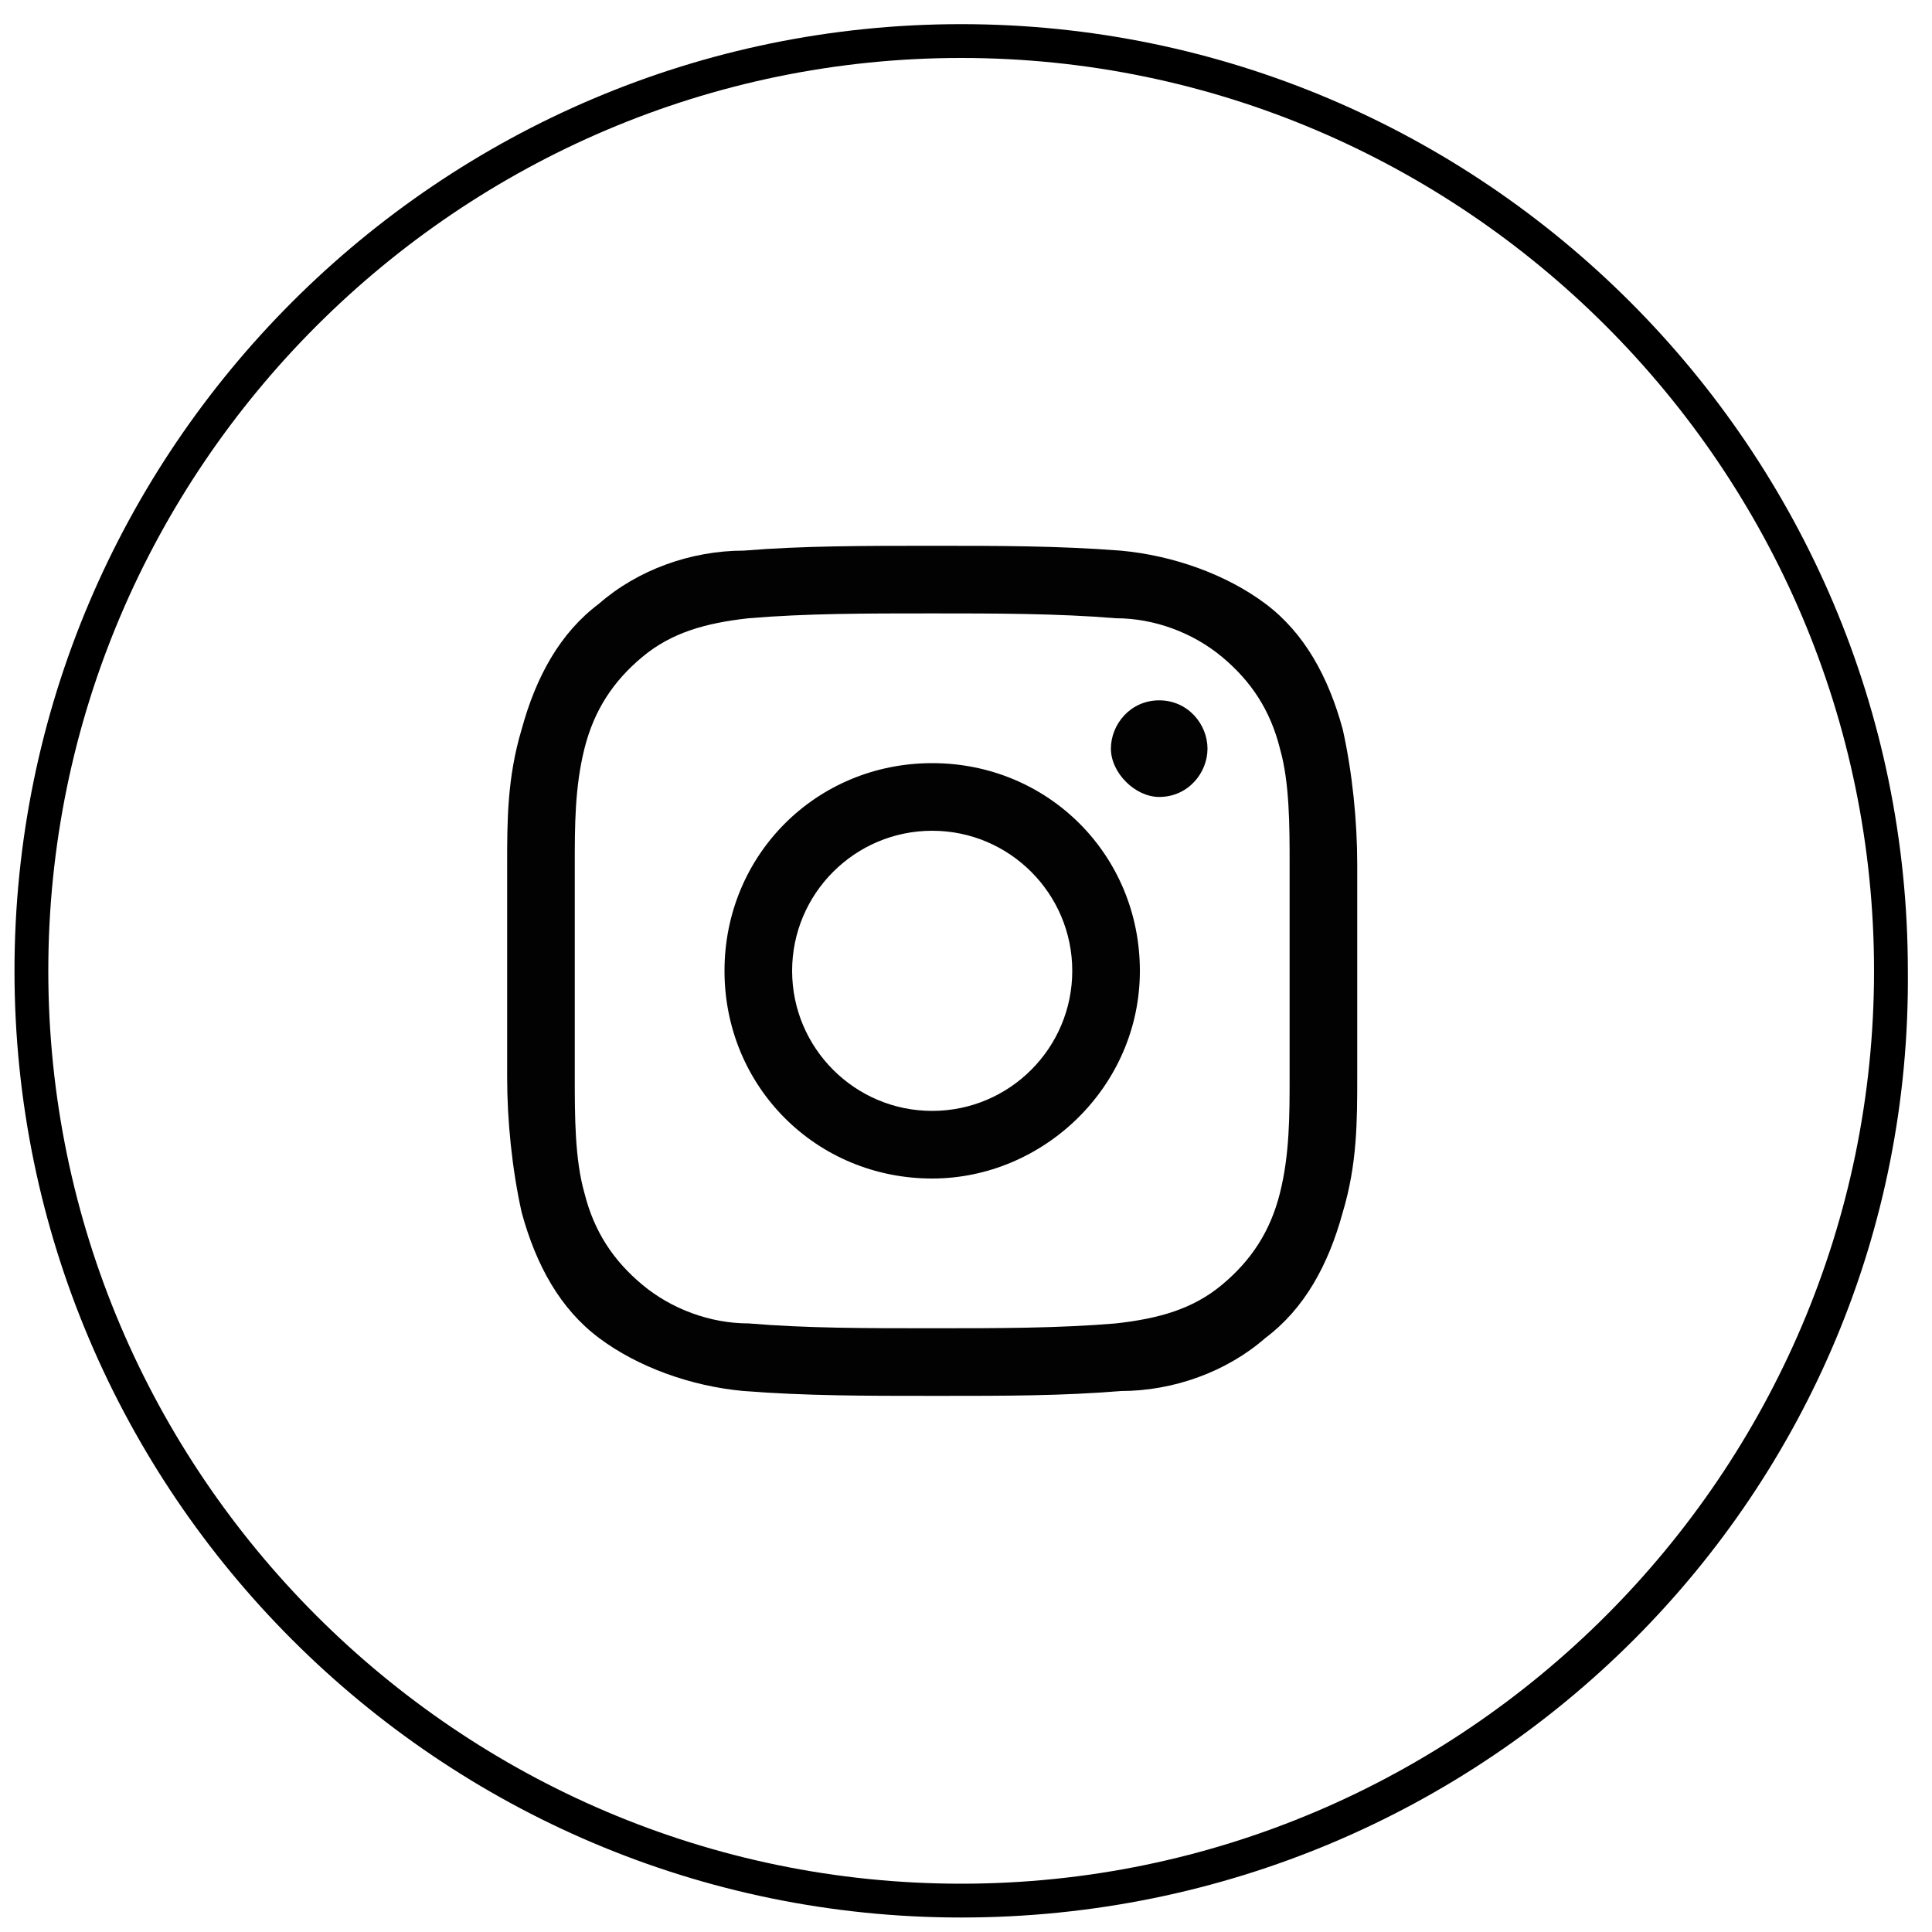
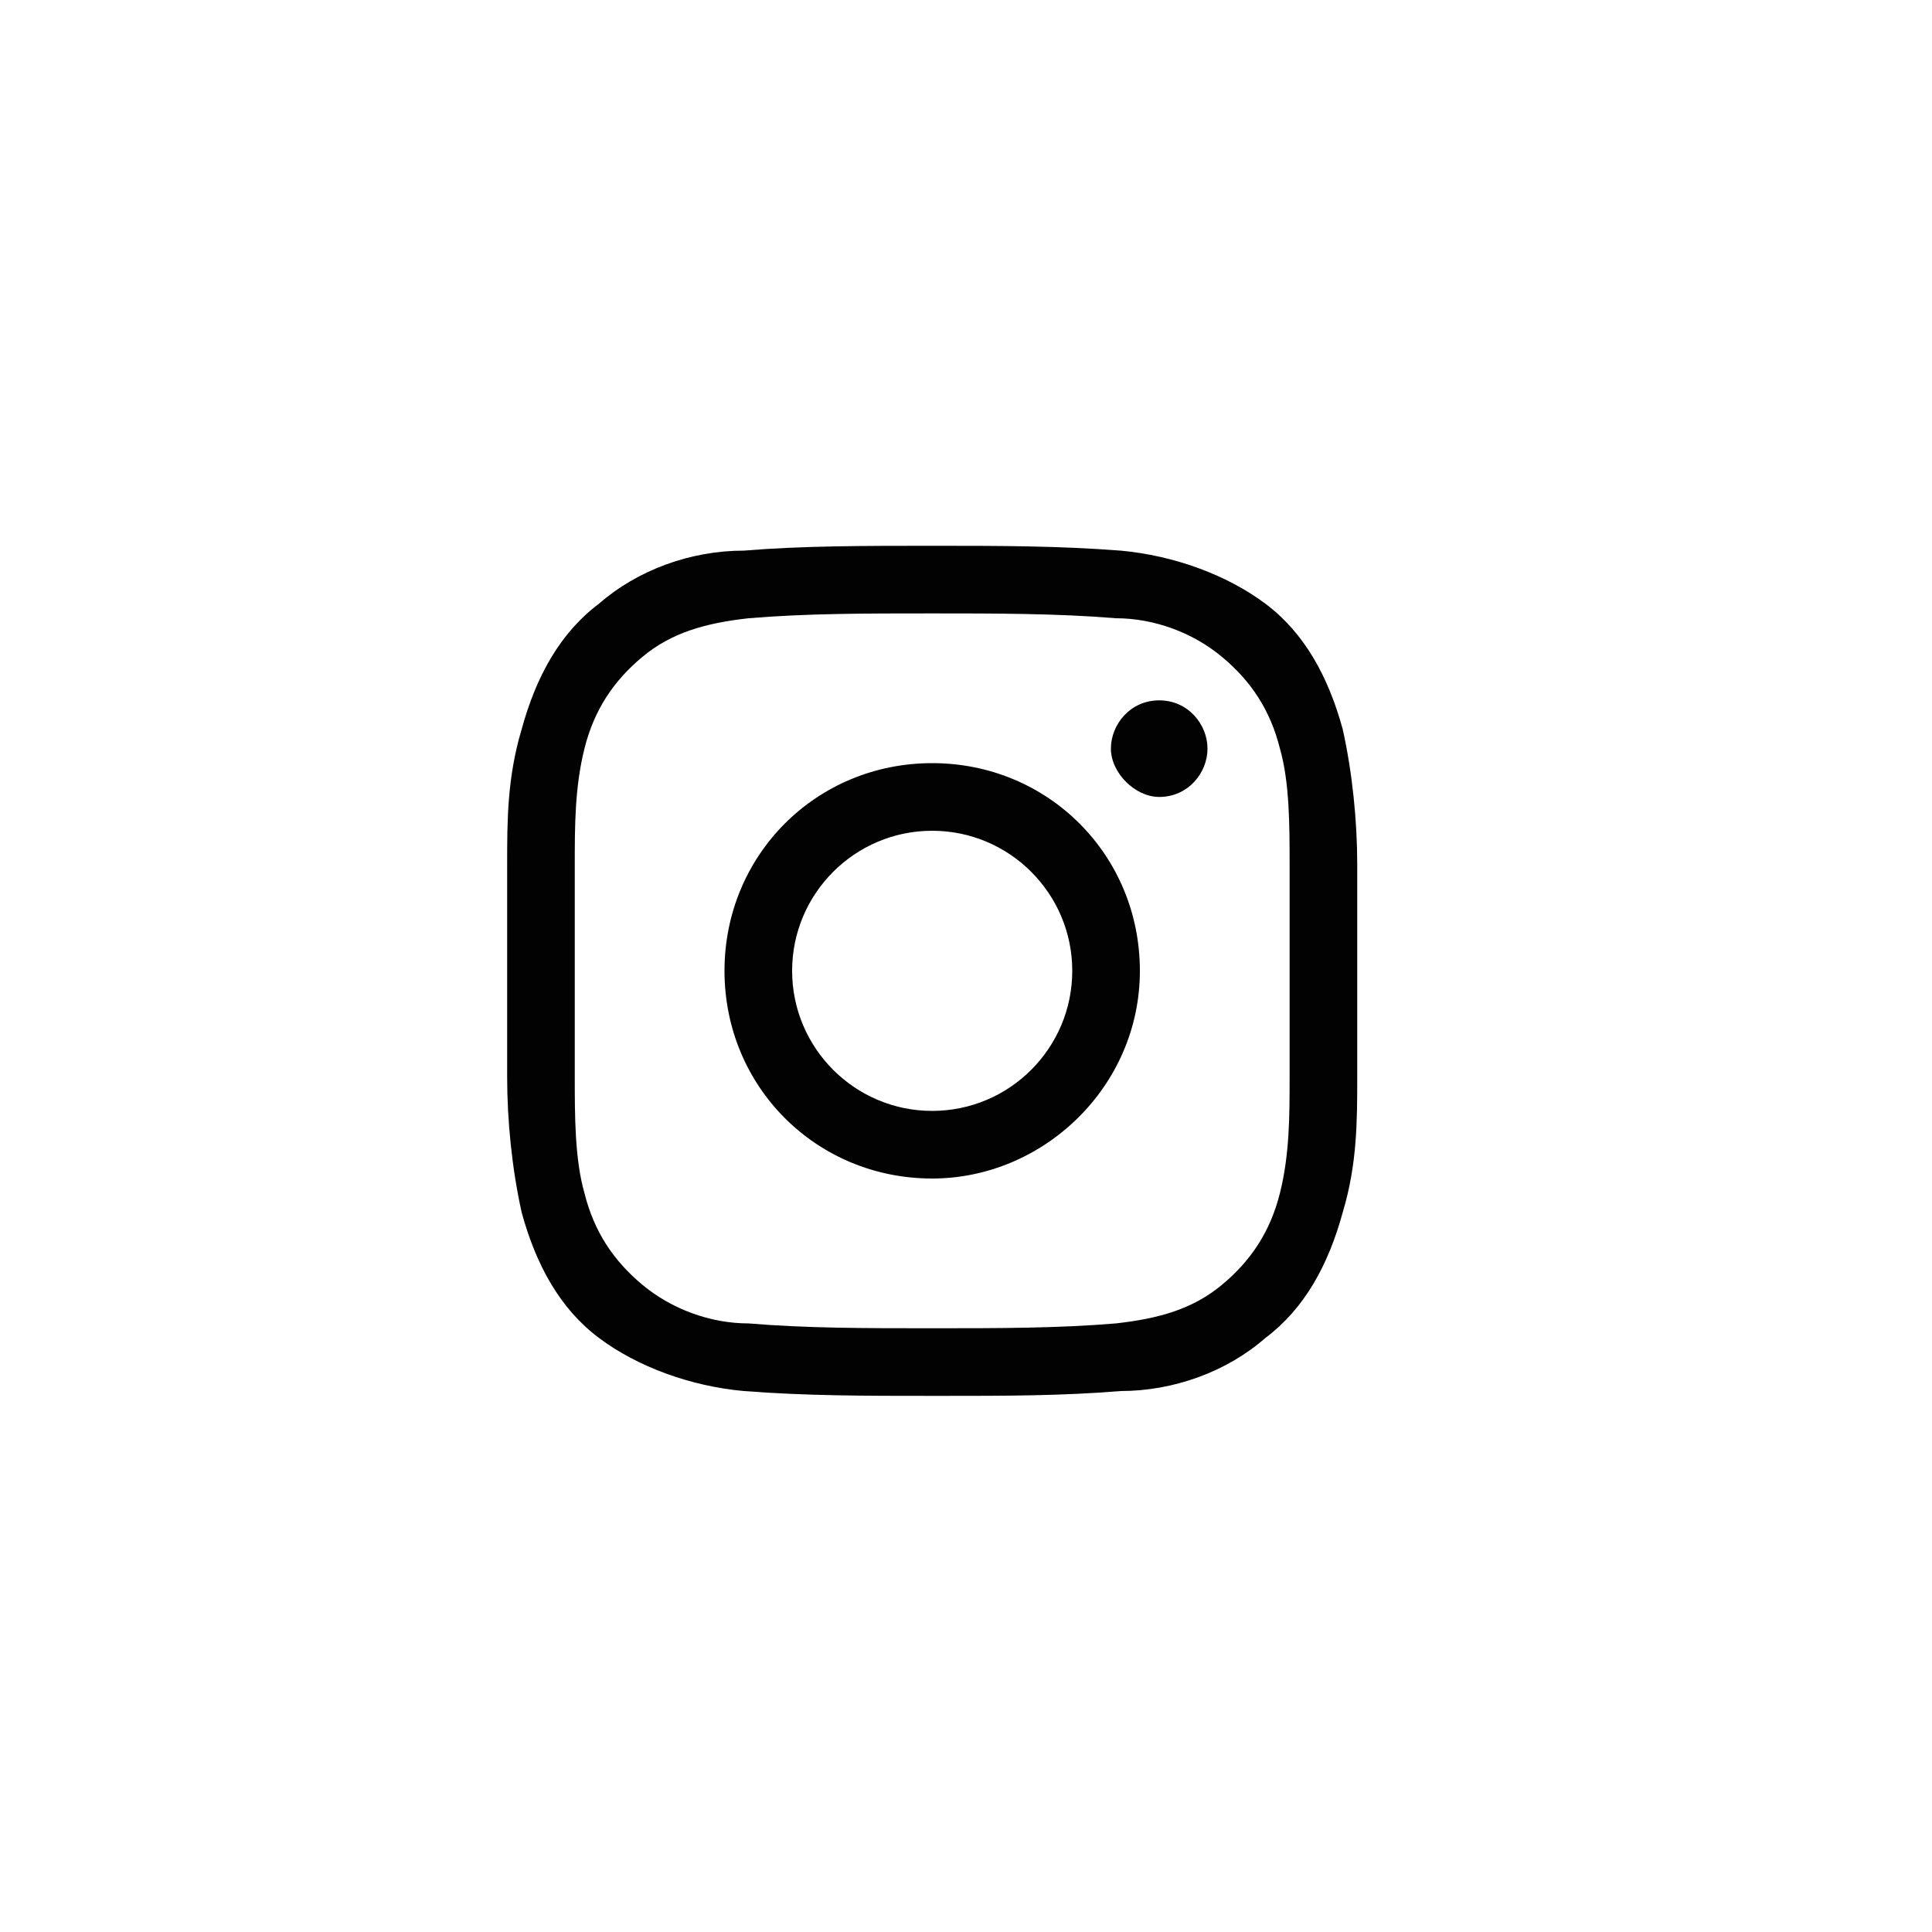
<svg xmlns="http://www.w3.org/2000/svg" version="1.1" id="Calque_1" x="0px" y="0px" viewBox="0 0 40 40" style="enable-background:new 0 0 40 40;" xml:space="preserve">
  <style type="text/css">
	.st0{fill:#020203;}
</style>
  <g>
-     <path d="M19.9,39.7c-10.8,0-19.6-8.8-19.6-19.6C0.3,9.3,9.1,0.5,19.9,0.5s19.6,8.8,19.6,19.6C39.6,30.9,30.8,39.7,19.9,39.7z    M19.9,1.2C9.5,1.2,1,9.7,1,20.1S9.5,39,19.9,39c10.4,0,18.9-8.5,18.9-18.9S30.3,1.2,19.9,1.2z" />
-   </g>
+     </g>
  <path class="st0" d="M19.5,28.9c-0.1,0-0.1,0-0.2,0c-1.4,0-2.6,0-3.9-0.1c-1.1-0.1-2.2-0.5-3-1.1c-0.8-0.6-1.3-1.5-1.6-2.6  c-0.2-0.9-0.3-1.9-0.3-2.8c0-0.6,0-1.4,0-2.2c0-0.8,0-1.5,0-2.2c0-0.9,0-1.8,0.3-2.8c0.3-1.1,0.8-2,1.6-2.6c0.8-0.7,1.9-1.1,3-1.1  c1.2-0.1,2.5-0.1,3.9-0.1c1.4,0,2.6,0,3.9,0.1c1.1,0.1,2.2,0.5,3,1.1c0.8,0.6,1.3,1.5,1.6,2.6c0.2,0.9,0.3,1.9,0.3,2.8  c0,0.6,0,1.4,0,2.2v0c0,0.8,0,1.5,0,2.2c0,0.9,0,1.8-0.3,2.8c-0.3,1.1-0.8,2-1.6,2.6c-0.8,0.7-1.9,1.1-3,1.1  C22,28.9,20.8,28.9,19.5,28.9z M19.3,27.5c1.4,0,2.6,0,3.8-0.1c0.9-0.1,1.6-0.3,2.2-0.8c0.6-0.5,1-1.1,1.2-1.9  c0.2-0.8,0.2-1.6,0.2-2.4c0-0.6,0-1.4,0-2.2c0-0.8,0-1.5,0-2.2c0-0.8,0-1.7-0.2-2.4c-0.2-0.8-0.6-1.4-1.2-1.9  c-0.6-0.5-1.4-0.8-2.2-0.8c-1.2-0.1-2.5-0.1-3.8-0.1c-1.4,0-2.6,0-3.8,0.1c-0.9,0.1-1.6,0.3-2.2,0.8c-0.6,0.5-1,1.1-1.2,1.9  c-0.2,0.8-0.2,1.6-0.2,2.4c0,0.6,0,1.4,0,2.2c0,0.8,0,1.5,0,2.2c0,0.8,0,1.7,0.2,2.4c0.2,0.8,0.6,1.4,1.2,1.9  c0.6,0.5,1.4,0.8,2.2,0.8C16.7,27.5,17.9,27.5,19.3,27.5z M19.3,24.4c-2.4,0-4.3-1.9-4.3-4.3s1.9-4.3,4.3-4.3c2.4,0,4.3,1.9,4.3,4.3  S21.6,24.4,19.3,24.4z M19.3,17.2c-1.6,0-2.9,1.3-2.9,2.9c0,1.6,1.3,2.9,2.9,2.9c1.6,0,2.9-1.3,2.9-2.9  C22.2,18.5,20.9,17.2,19.3,17.2z M24,14.5c-0.6,0-1,0.5-1,1s0.5,1,1,1c0.6,0,1-0.5,1-1S24.6,14.5,24,14.5z" />
</svg>